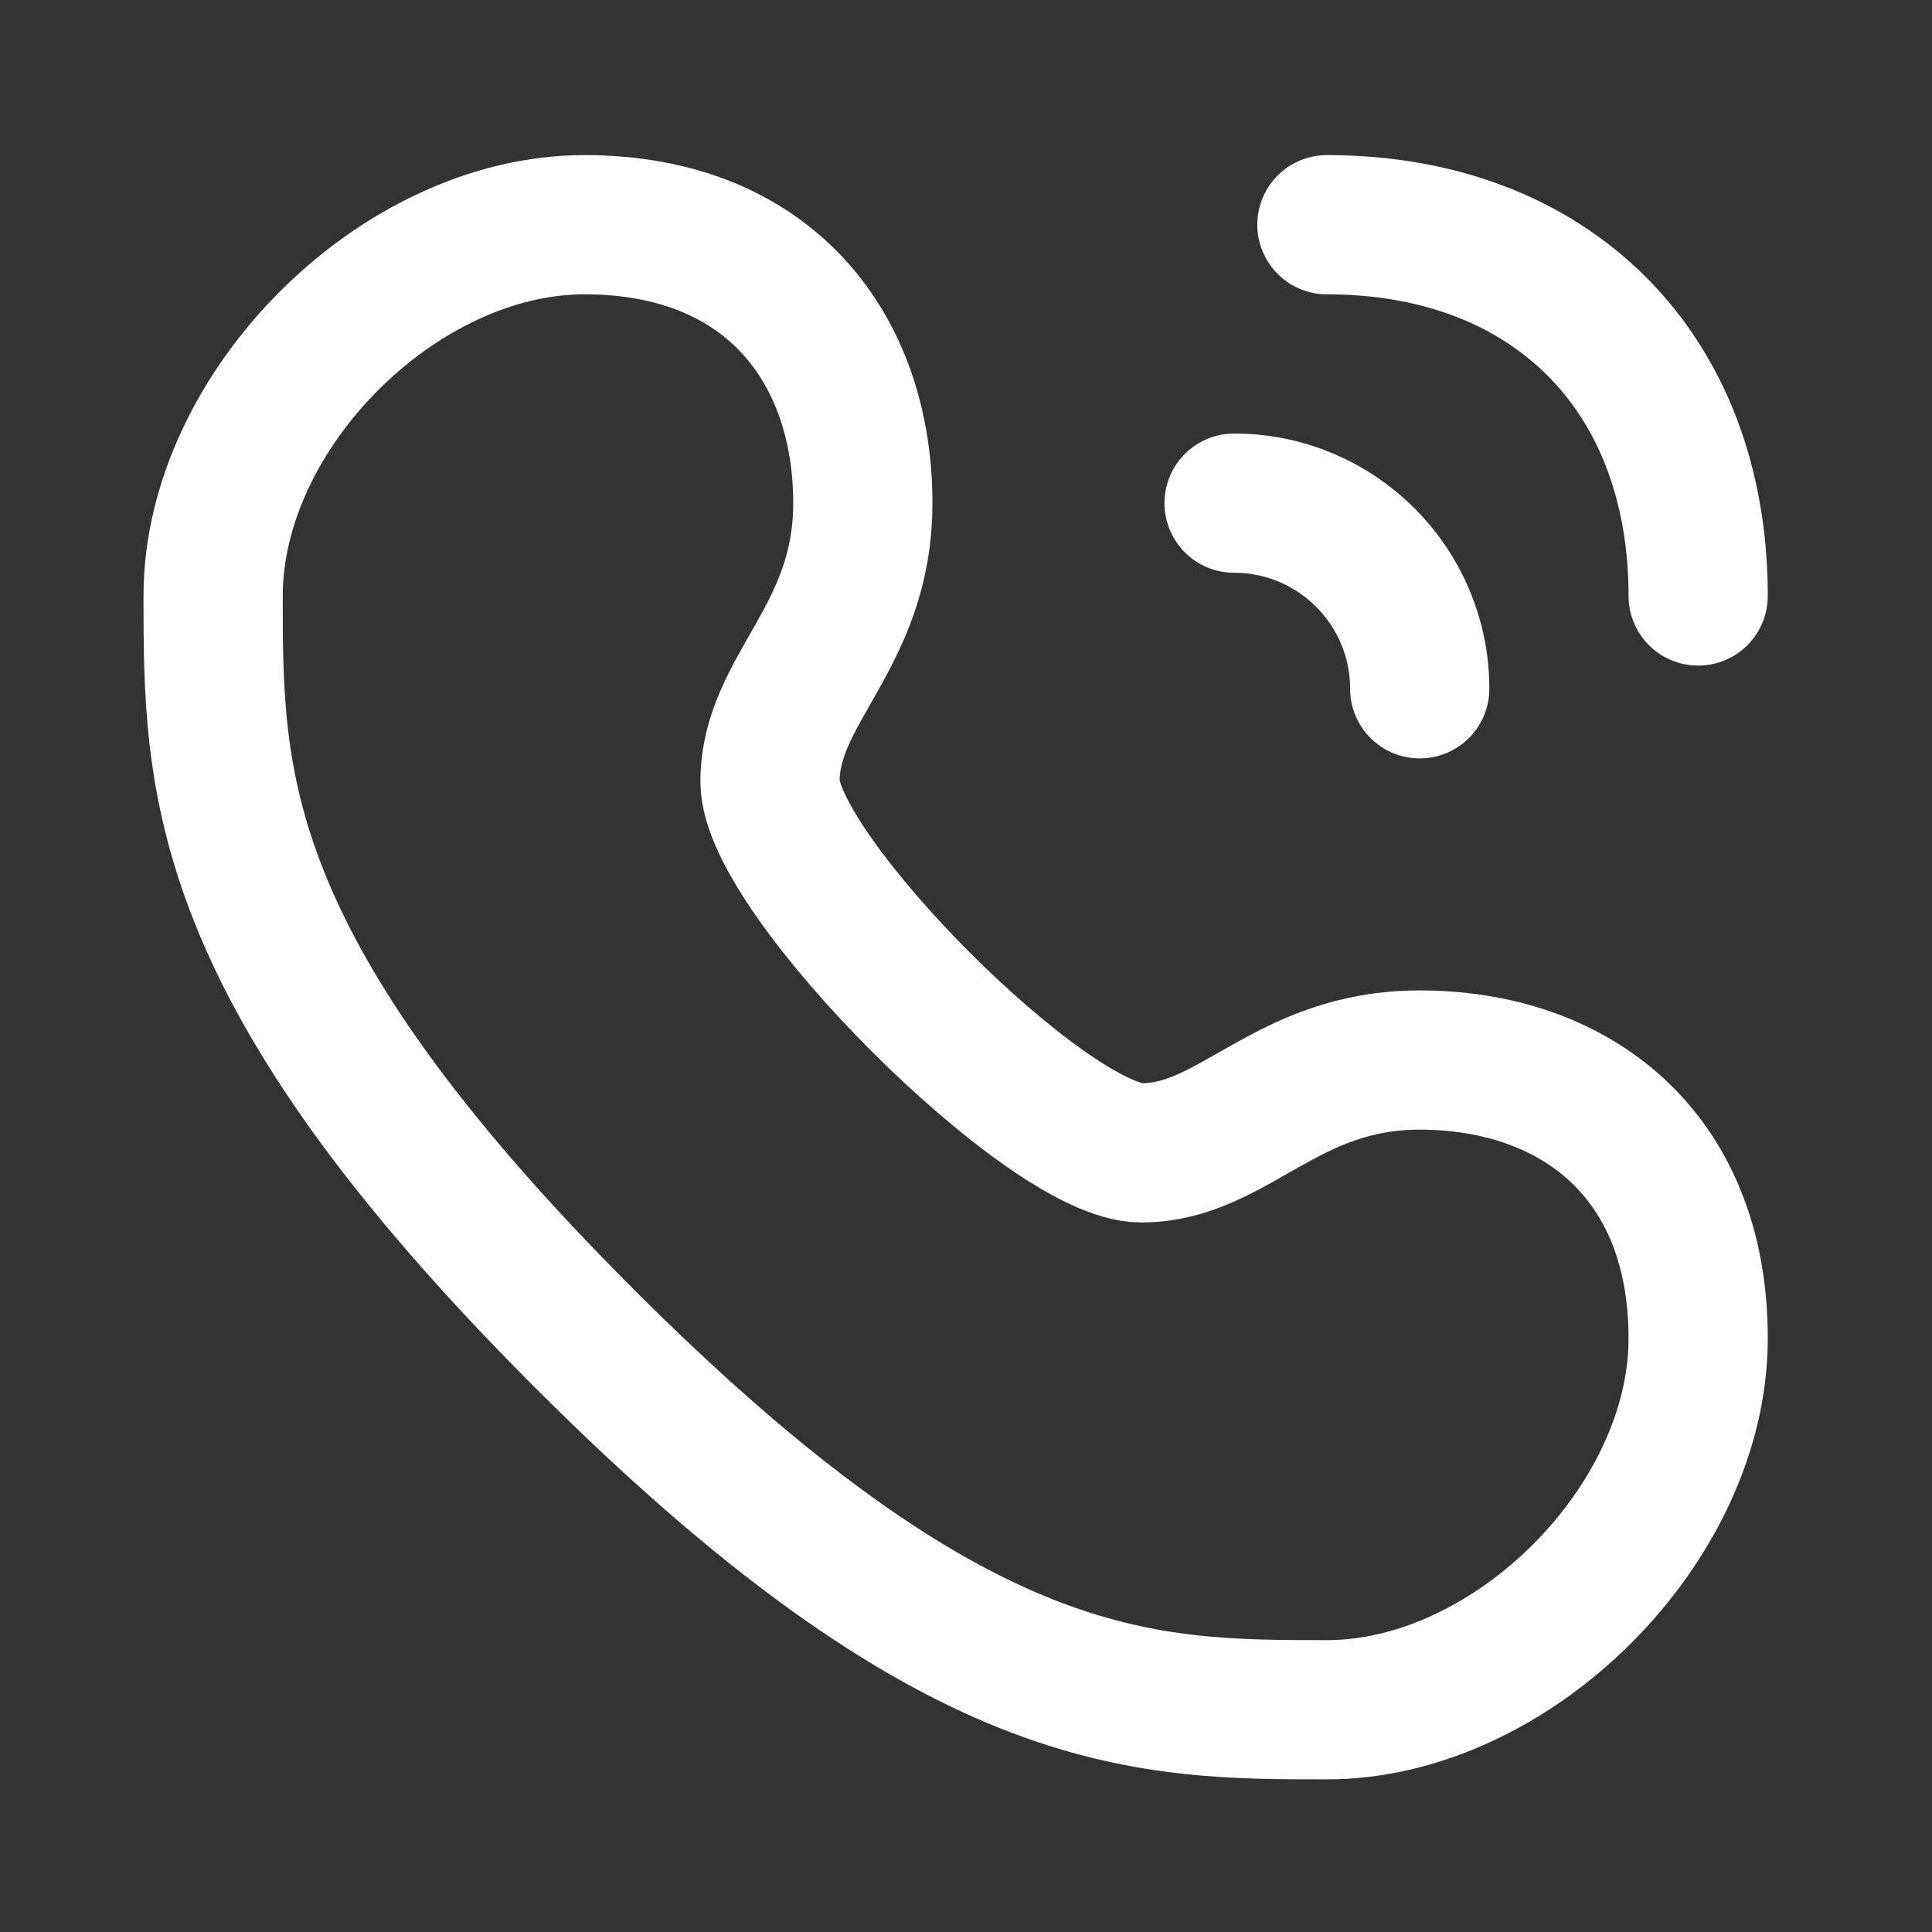
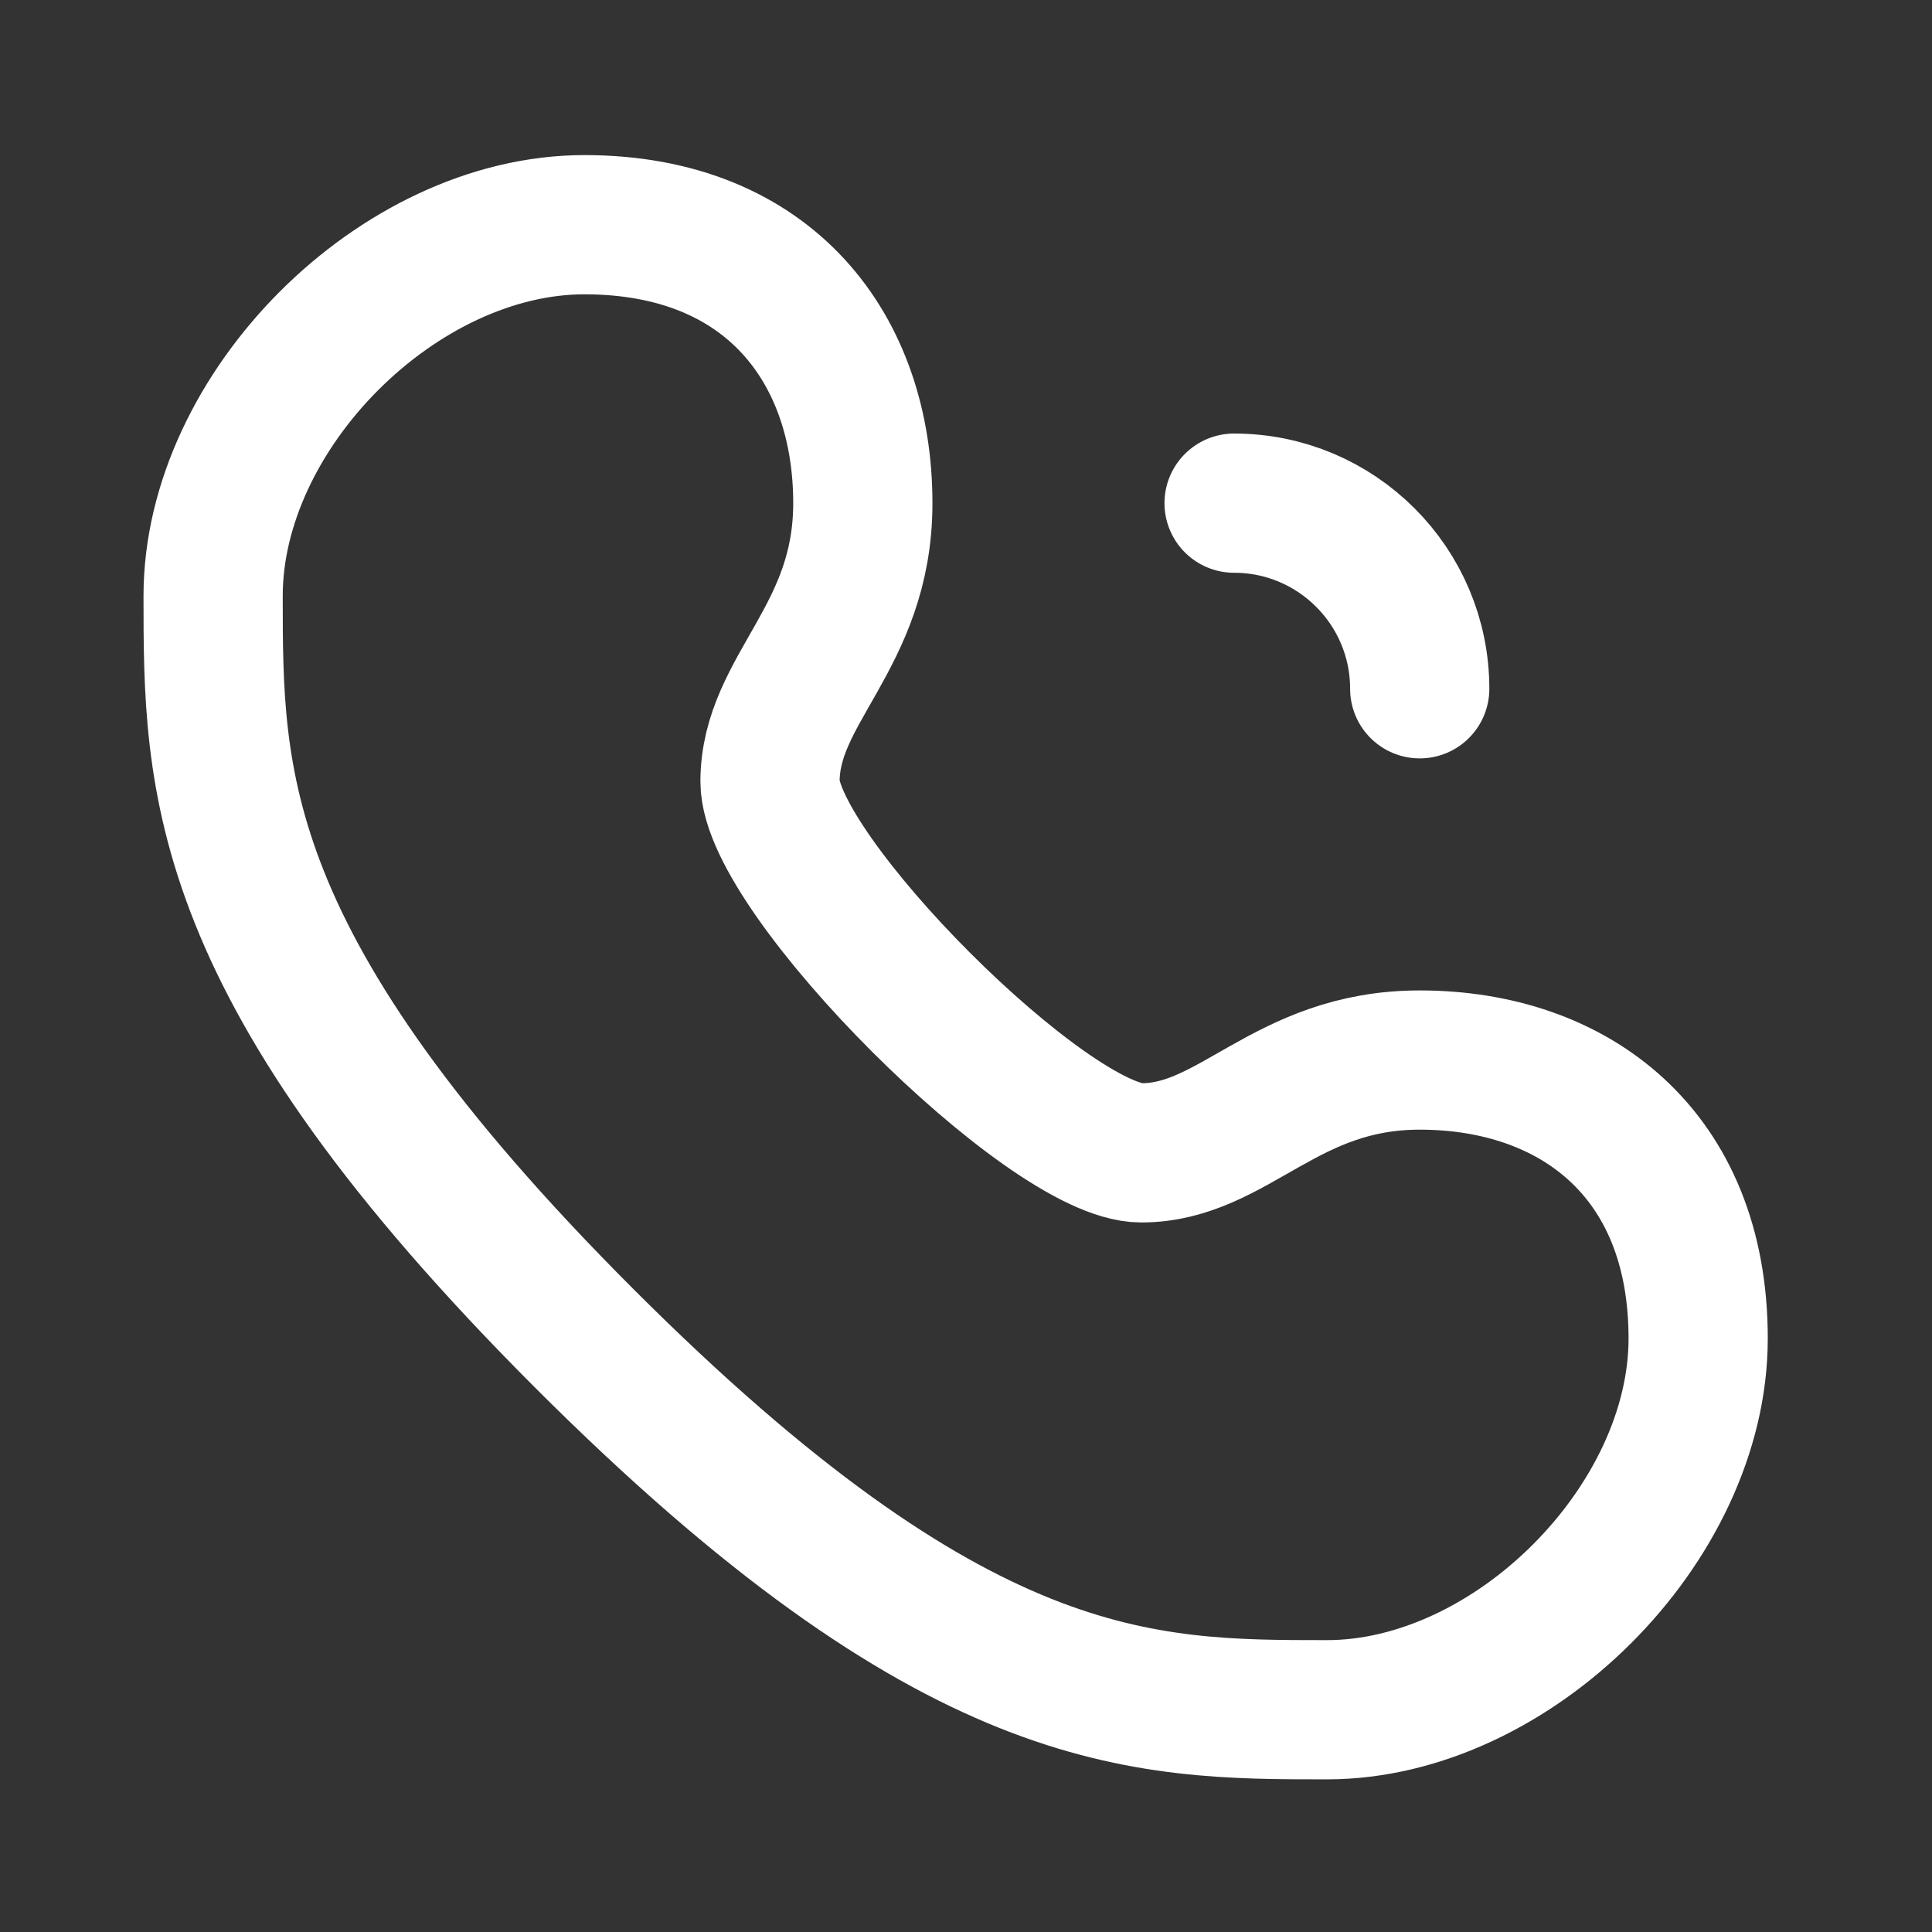
<svg xmlns="http://www.w3.org/2000/svg" xmlns:ns1="http://www.inkscape.org/namespaces/inkscape" xmlns:ns2="http://sodipodi.sourceforge.net/DTD/sodipodi-0.dtd" width="96pt" height="96pt" viewBox="0 0 33.867 33.867" version="1.1" id="svg5" ns1:version="1.1 (c68e22c387, 2021-05-23)" ns2:docname="ico_tlfn_blanco.svg">
  <rect x="0" y="0" width="33.867" height="33.867" fill="#333333" stroke="none" />
  <defs id="defs2" />
  <g ns1:label="Capa 1" ns1:groupmode="layer" id="layer1">
    <g id="Group" transform="matrix(-1.627,0,0,1.627,29.768,3.939)" stroke="#e0f639" stroke-width="1.5" style="fill:none;fill-rule:evenodd;stroke-linecap:round;stroke-linejoin:round;stroke:#ffffff;stroke-opacity:1">
-       <path d="M 0,4 C 0,1.584 1.584,0 4,0" id="Stroke-1" style="stroke:#ffffff;stroke-opacity:1" />
      <g id="Stroke-4" style="stroke:#ffffff;stroke-opacity:1">
-         <path d="M 12,0 C 10,0 9,1.343 9,3 9,4.453 10,5 10,6 10,7 7,10 6,10 5,10 4.454,9 3,9 1.343,9 0,10 0,12 c 0,2 2,4 4,4 2,0 4,0 8,-4 4,-4 4,-6 4,-8 0,-2 -2,-4 -4,-4 z" id="Stroke-3" style="stroke:#ffffff;stroke-opacity:1" />
+         <path d="M 12,0 C 10,0 9,1.343 9,3 9,4.453 10,5 10,6 10,7 7,10 6,10 5,10 4.454,9 3,9 1.343,9 0,10 0,12 c 0,2 2,4 4,4 2,0 4,0 8,-4 4,-4 4,-6 4,-8 0,-2 -2,-4 -4,-4 " id="Stroke-3" style="stroke:#ffffff;stroke-opacity:1" />
      </g>
      <path d="M 3,5 C 3,3.896 3.896,3 5,3" id="Stroke-5" style="stroke:#ffffff;stroke-opacity:1" />
    </g>
  </g>
</svg>